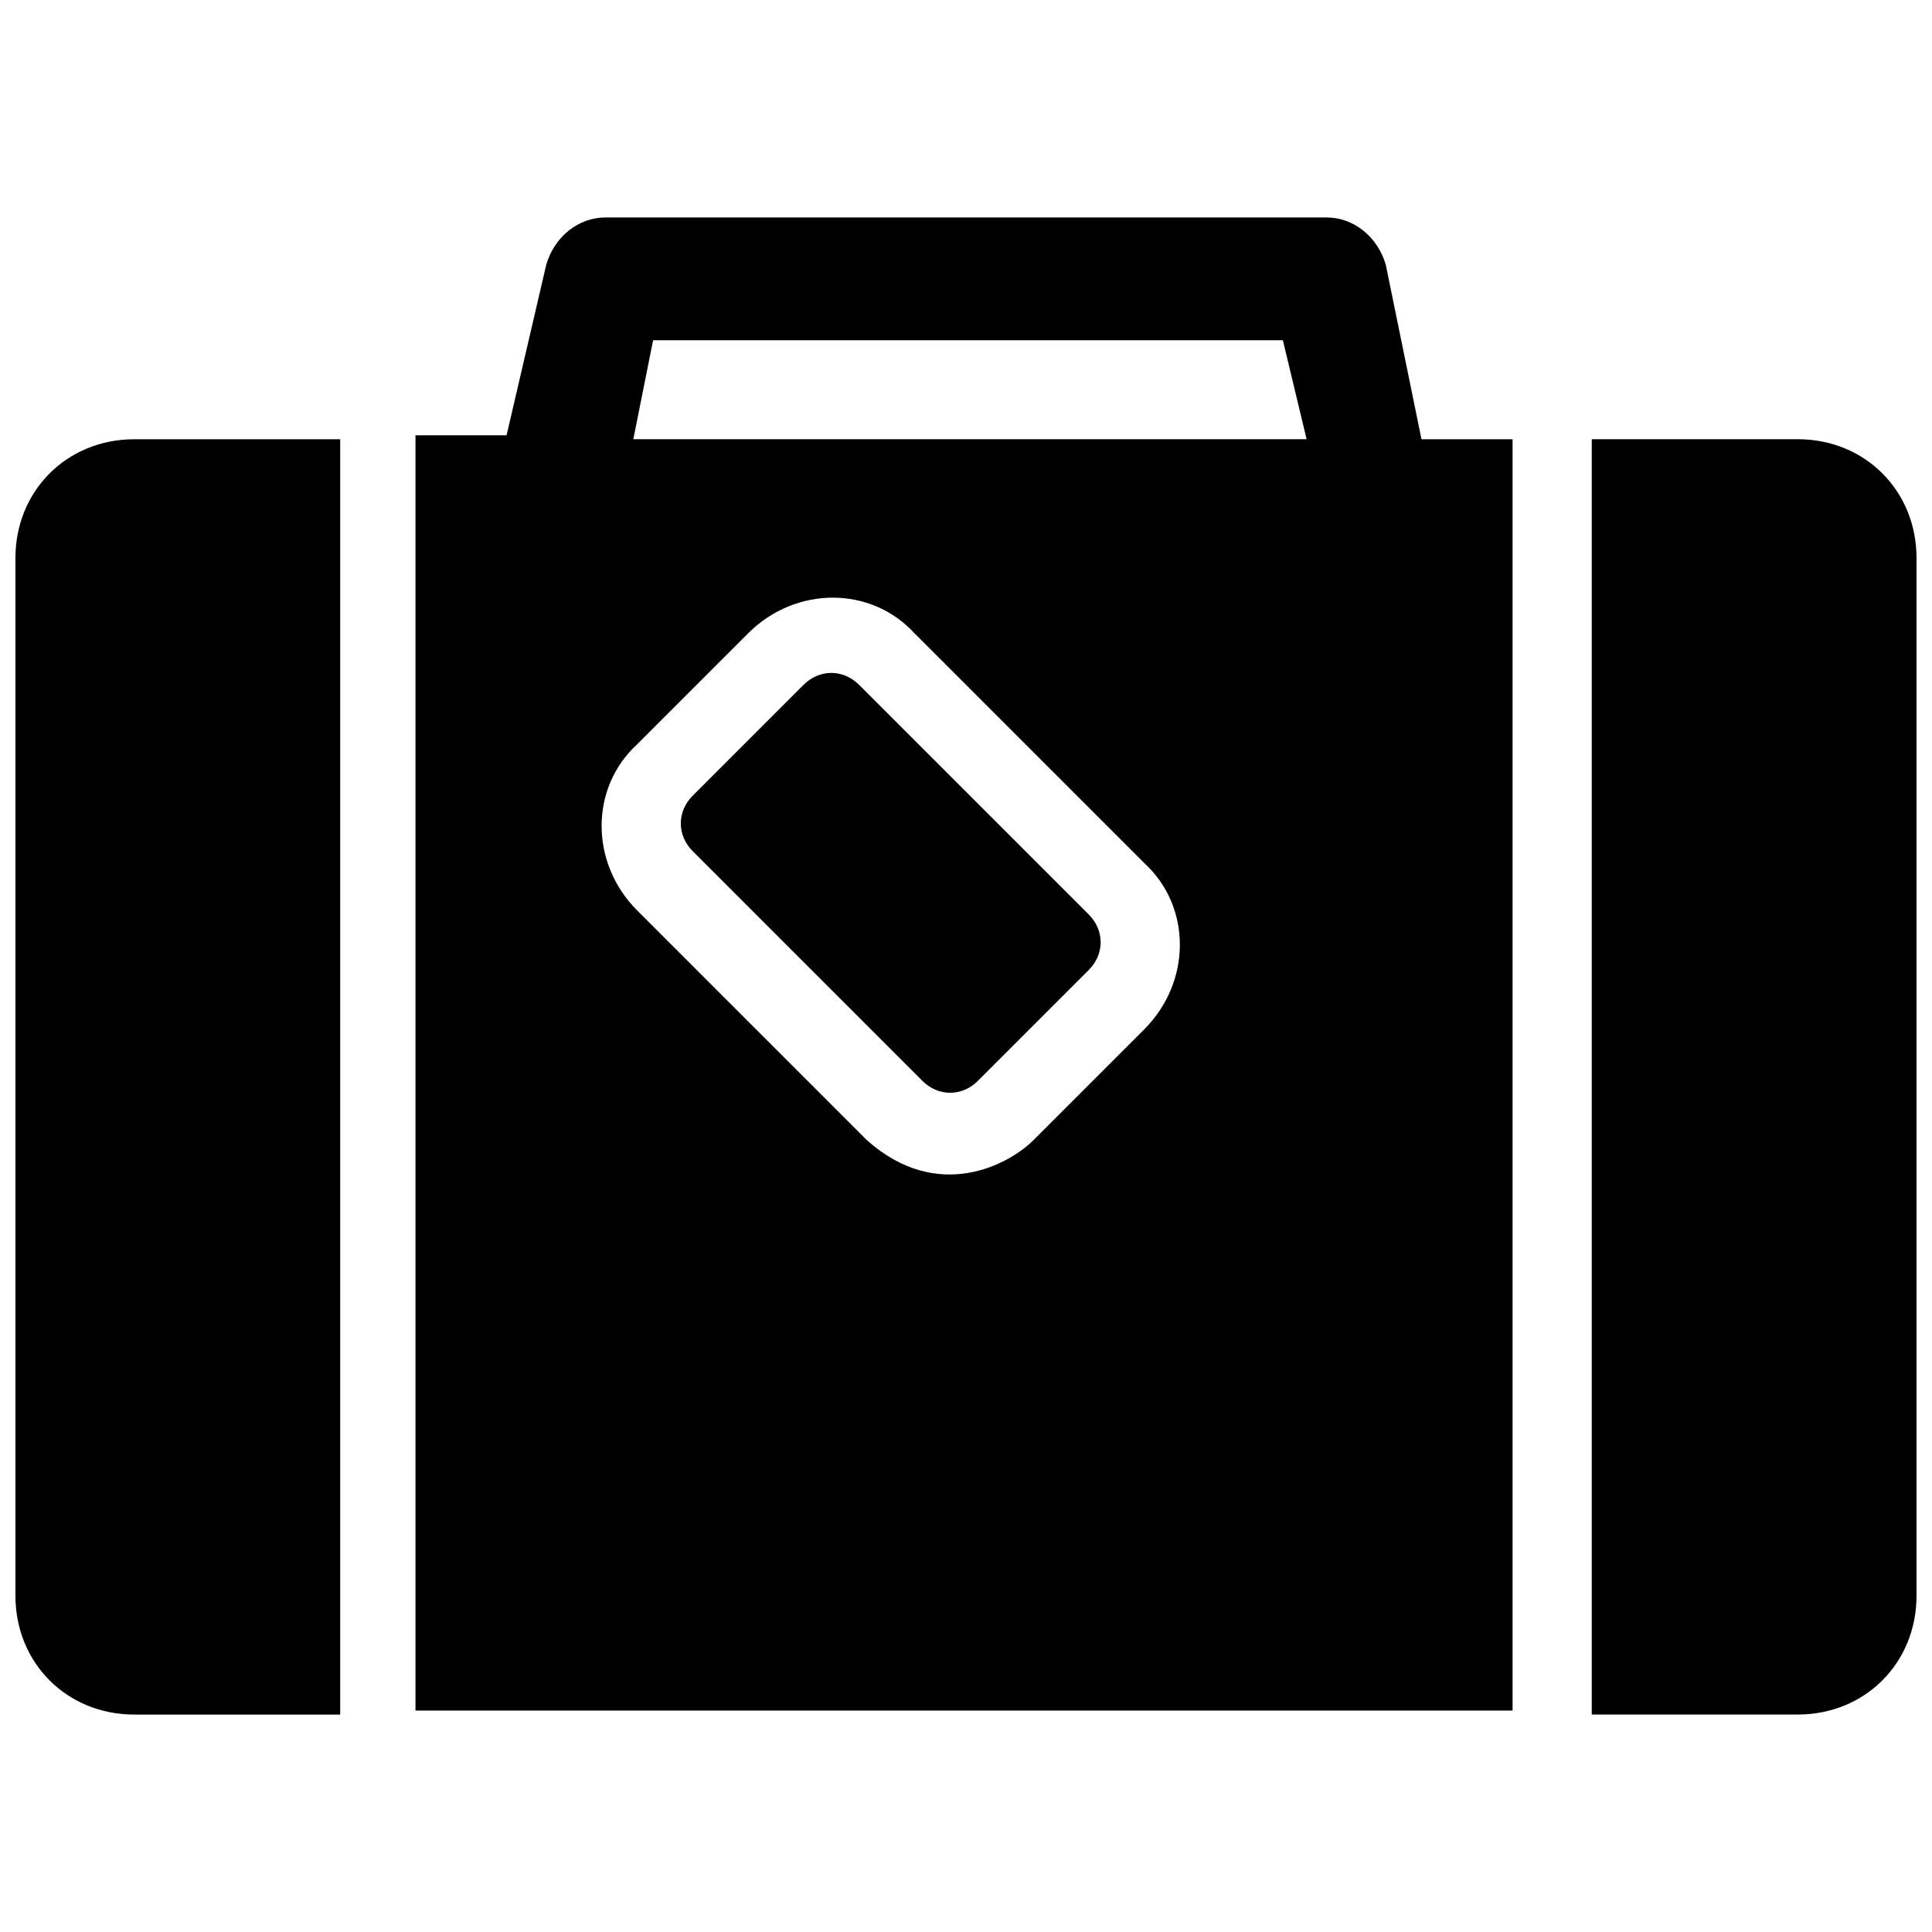
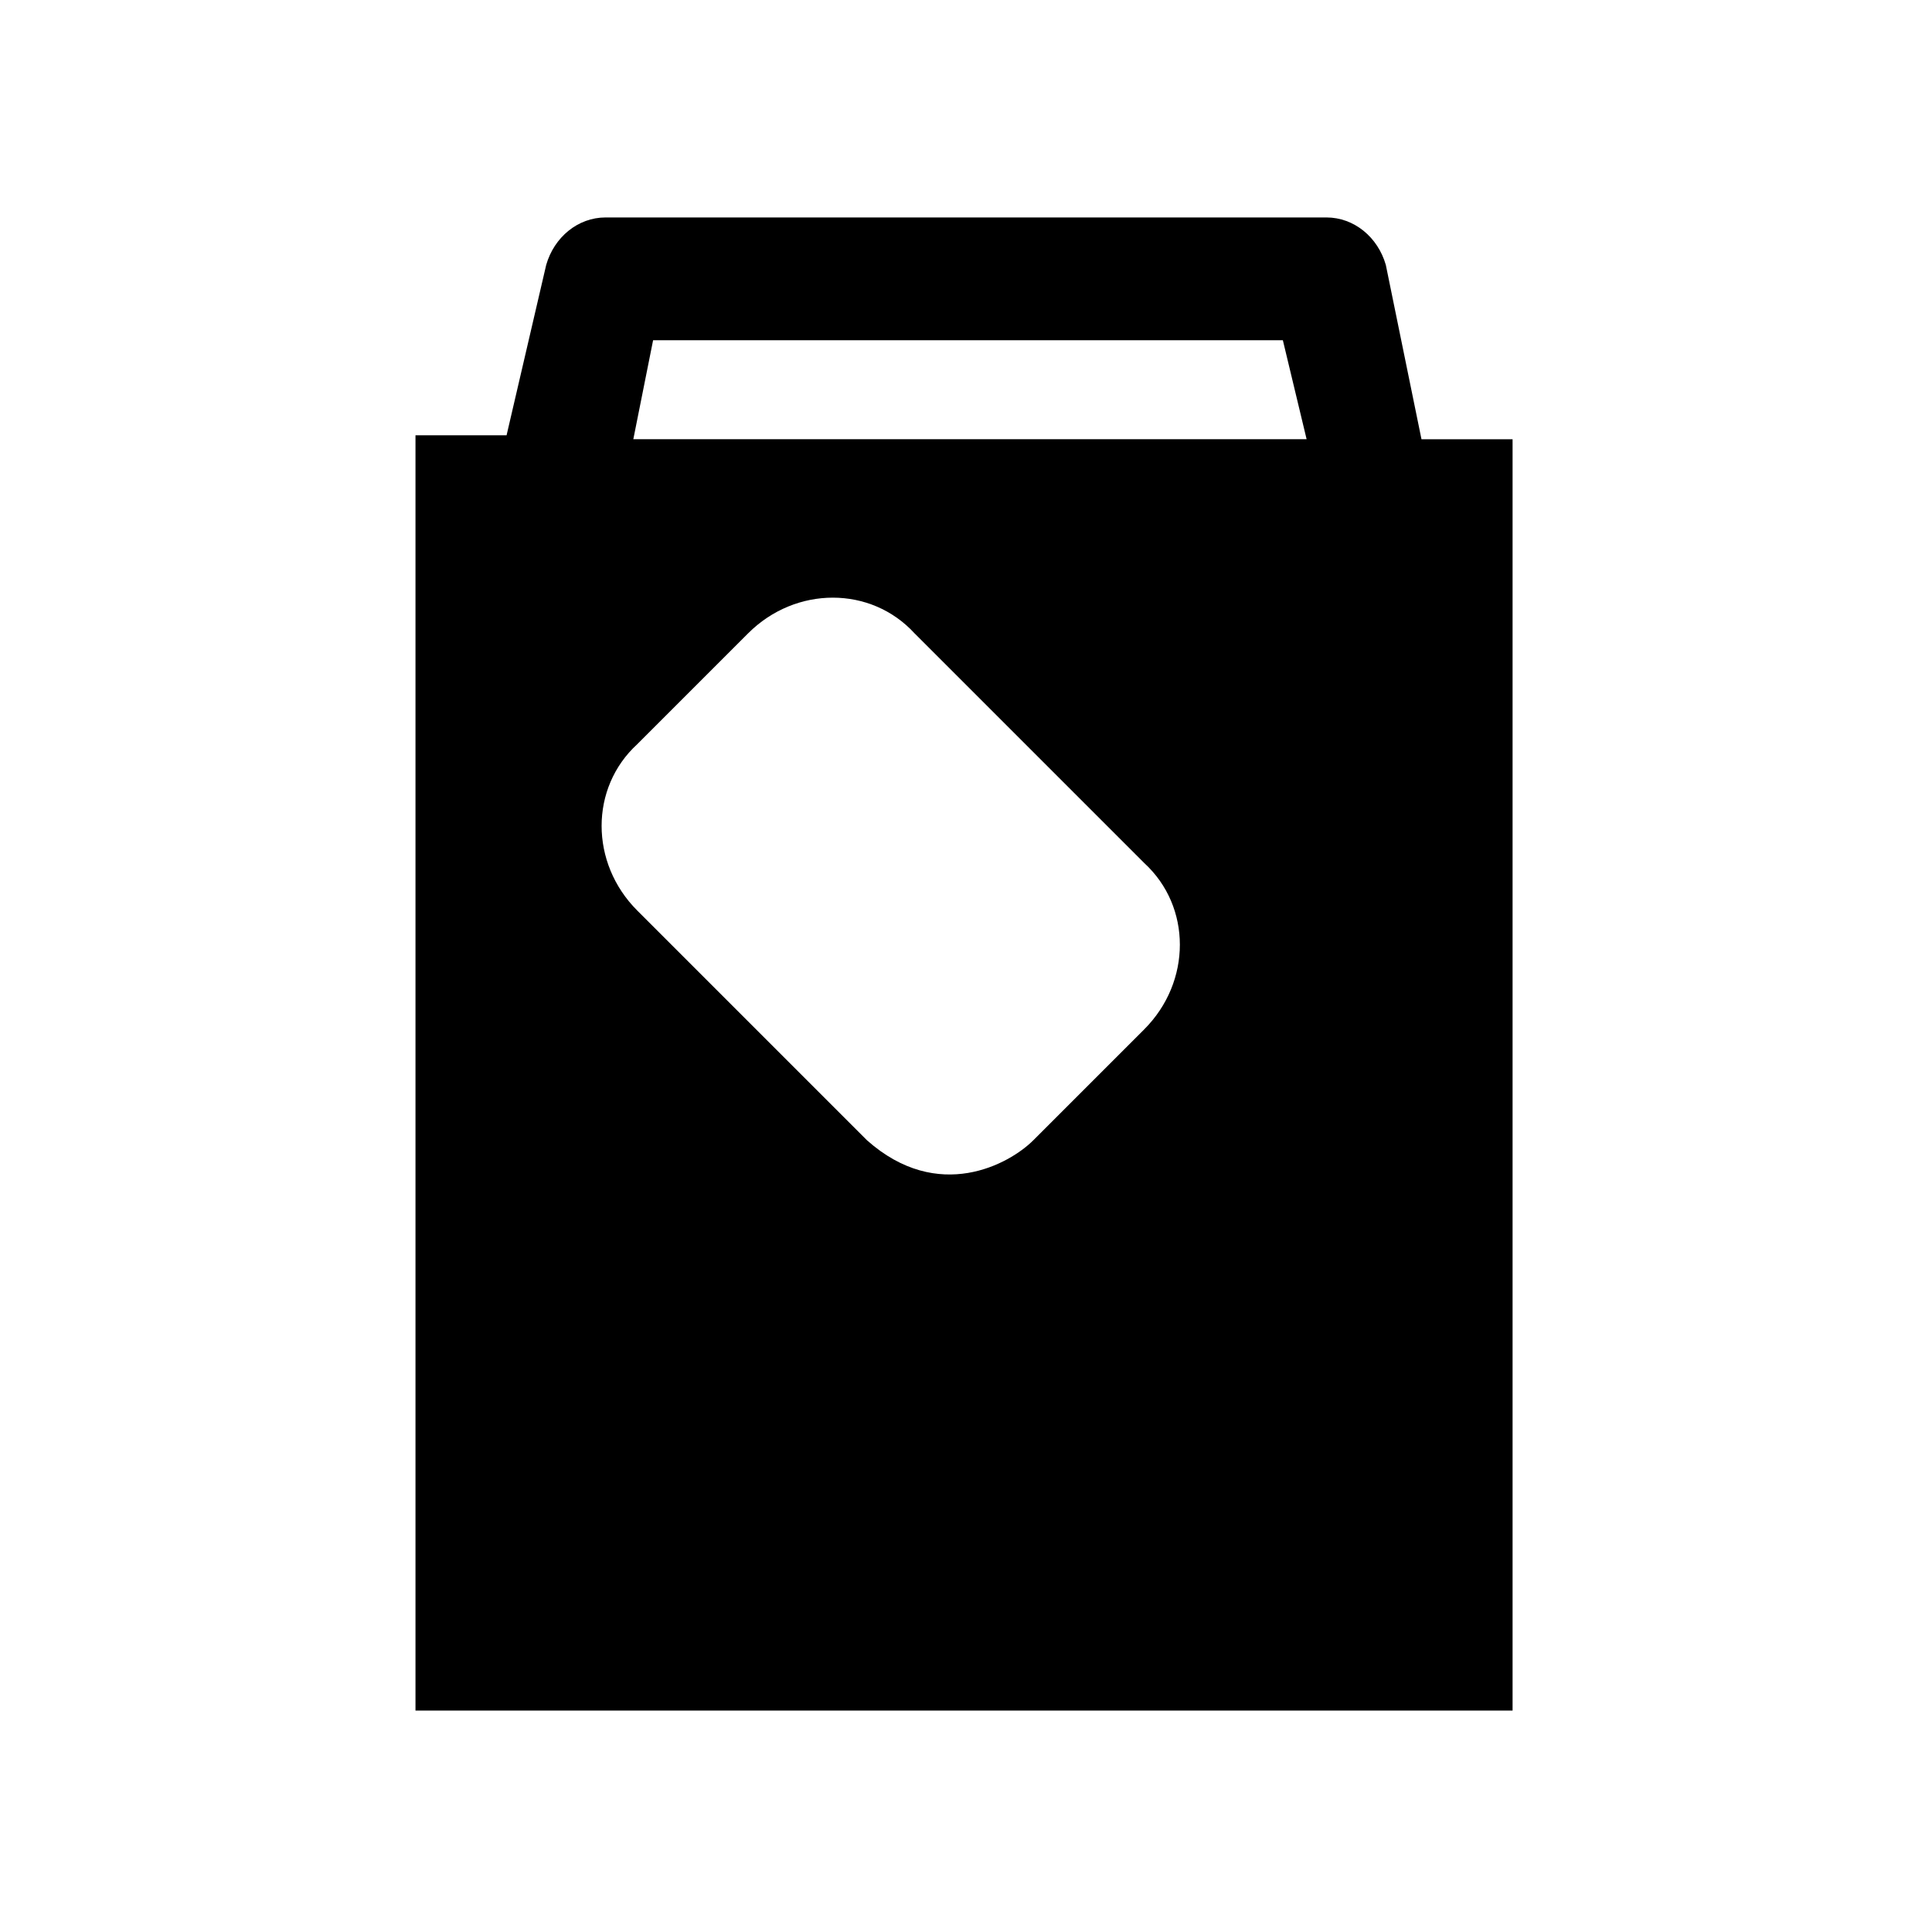
<svg xmlns="http://www.w3.org/2000/svg" width="800px" height="800px" version="1.1" viewBox="144 144 512 512">
  <defs>
    <clipPath id="b">
-       <path d="m148.09 260h86.906v339h-86.906z" />
-     </clipPath>
+       </clipPath>
    <clipPath id="a">
-       <path d="m565 260h86.902v339h-86.902z" />
-     </clipPath>
+       </clipPath>
  </defs>
  <path d="m511.26 214.22c-2.098-7.348-8.398-12.594-15.742-12.594h-191.03c-7.348 0-13.645 5.246-15.742 12.594l-10.496 45.133h-24.141v337.97h290.74v-336.92h-24.141zm-194.18 19.941h166.89l6.297 26.238h-178.43zm130.15 182.63-29.391 29.391c-6.297 6.297-25.191 16.793-44.082 0l-60.879-60.879c-12.594-12.594-12.594-32.539 0-44.082l29.391-29.391c12.594-12.594 32.539-12.594 44.082 0l60.879 60.879c12.594 11.543 12.594 31.484 0 44.082z" />
  <g clip-path="url(#b)">
    <path d="m148.09 291.89v275c0 17.844 13.645 31.488 31.488 31.488h54.578v-337.97h-54.578c-17.844 0-31.488 13.645-31.488 31.488z" />
  </g>
-   <path d="m356.96 325.48-29.391 29.391c-4.199 4.199-4.199 10.496 0 14.695l60.879 60.879c4.199 4.199 10.496 4.199 14.695 0l29.391-29.391c4.199-4.199 4.199-10.496 0-14.695l-60.879-60.879c-4.199-4.199-10.496-4.199-14.695 0z" />
  <g clip-path="url(#a)">
-     <path d="m620.41 260.4h-54.578v337.97h54.578c17.844 0 31.488-13.645 31.488-31.488v-275c0-17.844-13.645-31.488-31.488-31.488z" />
-   </g>
+     </g>
</svg>